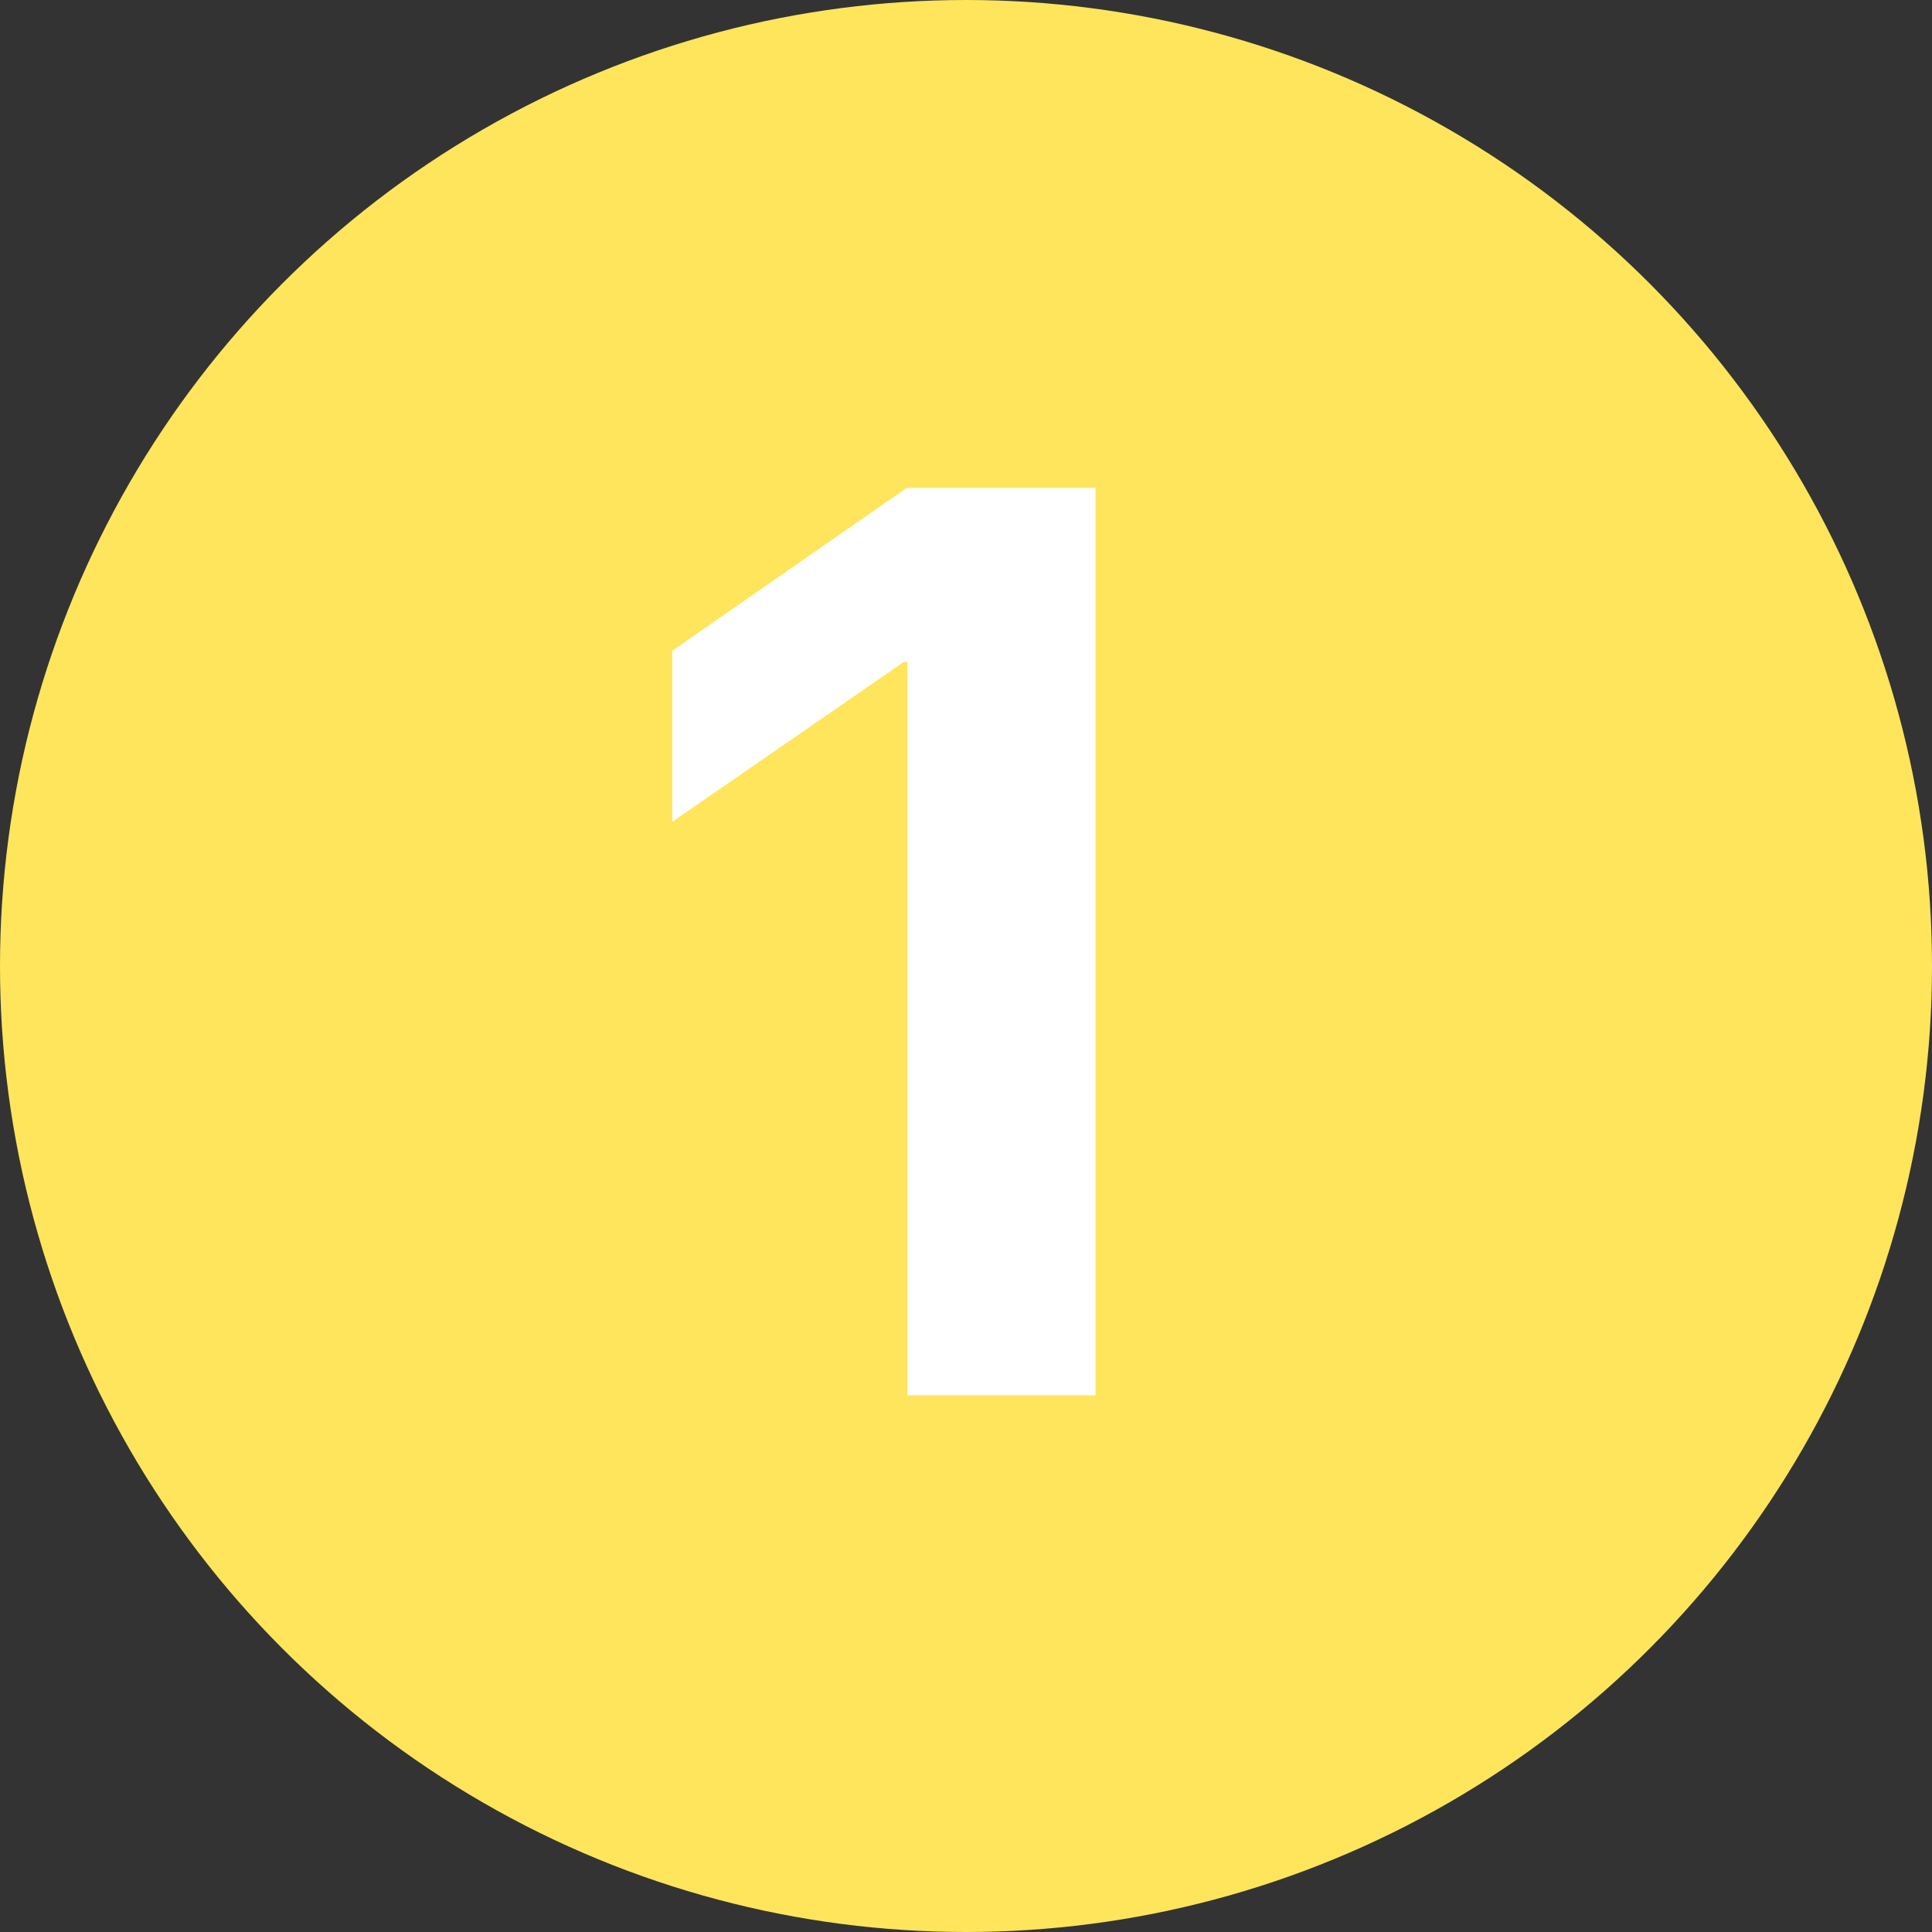
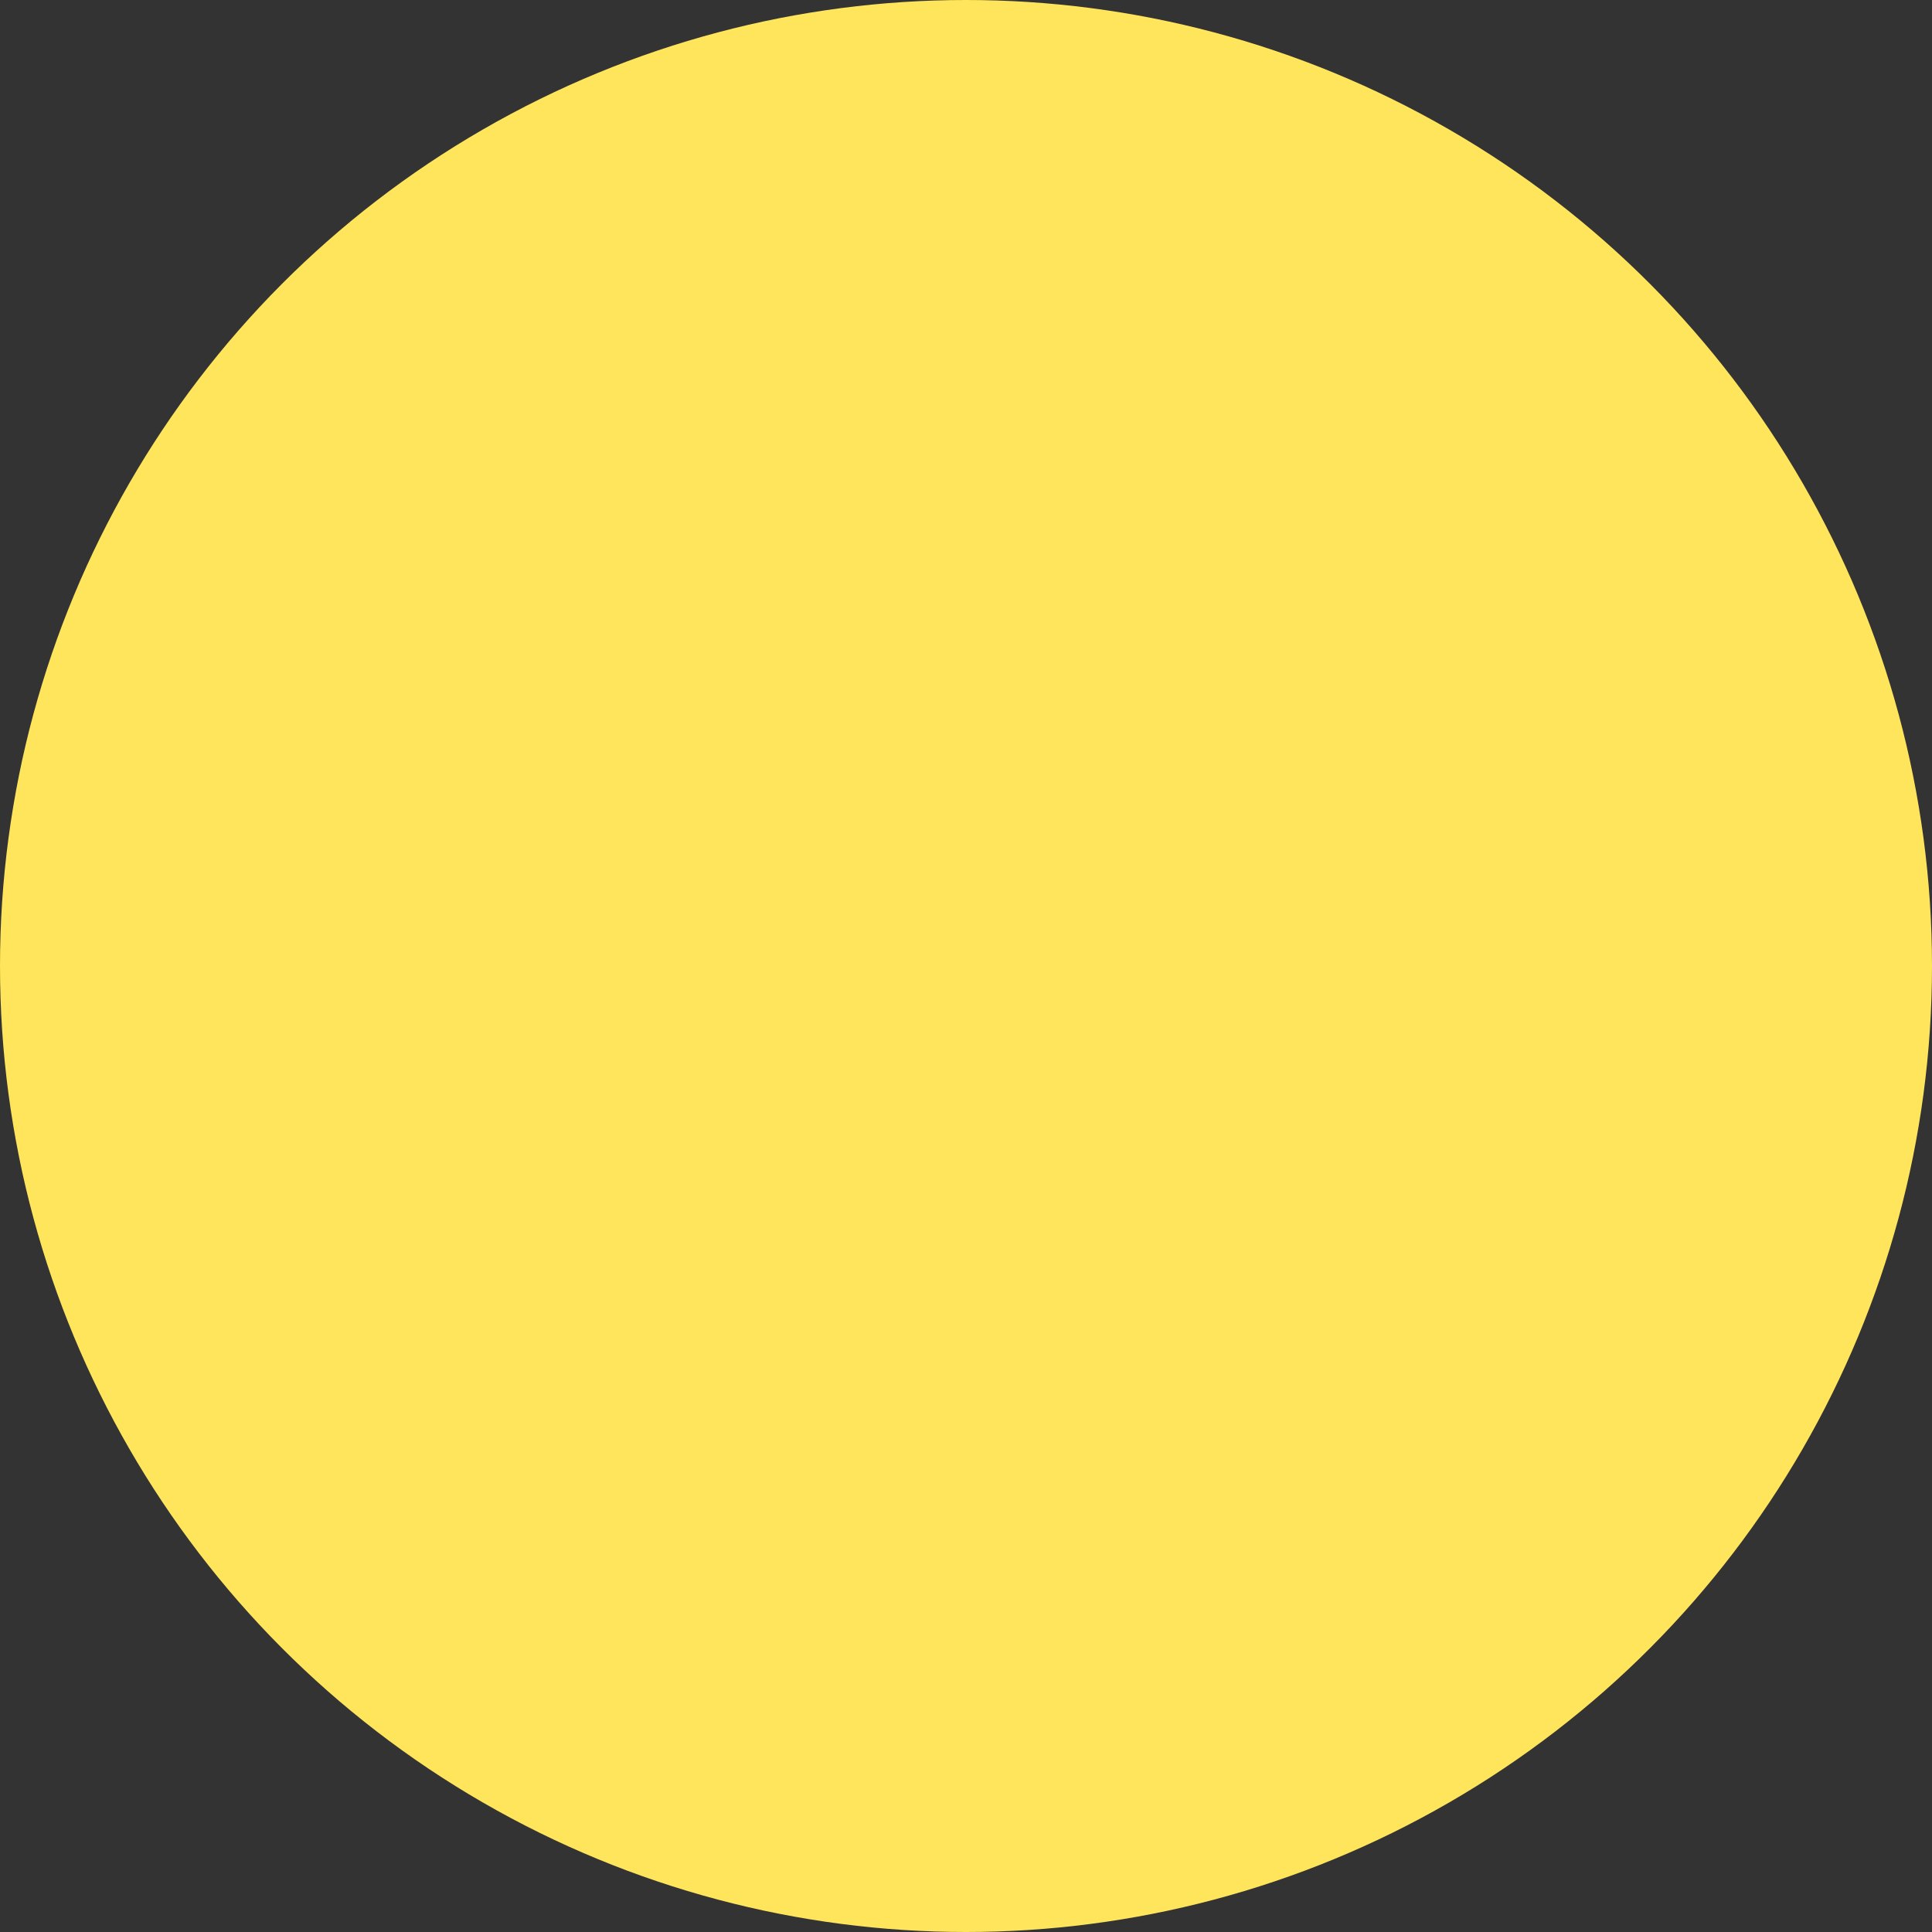
<svg xmlns="http://www.w3.org/2000/svg" width="72" height="72" viewBox="0 0 72 72" fill="none">
  <rect x="0" y="0" width="72" height="72" fill="#333333" stroke="none" />
  <circle cx="36" cy="36" r="36" fill="#FFE55B" />
-   <path d="M33.82 52V24.672H33.68L25.055 30.625V24.25L33.797 18.18H40.828V52H33.82Z" fill="white" />
</svg>